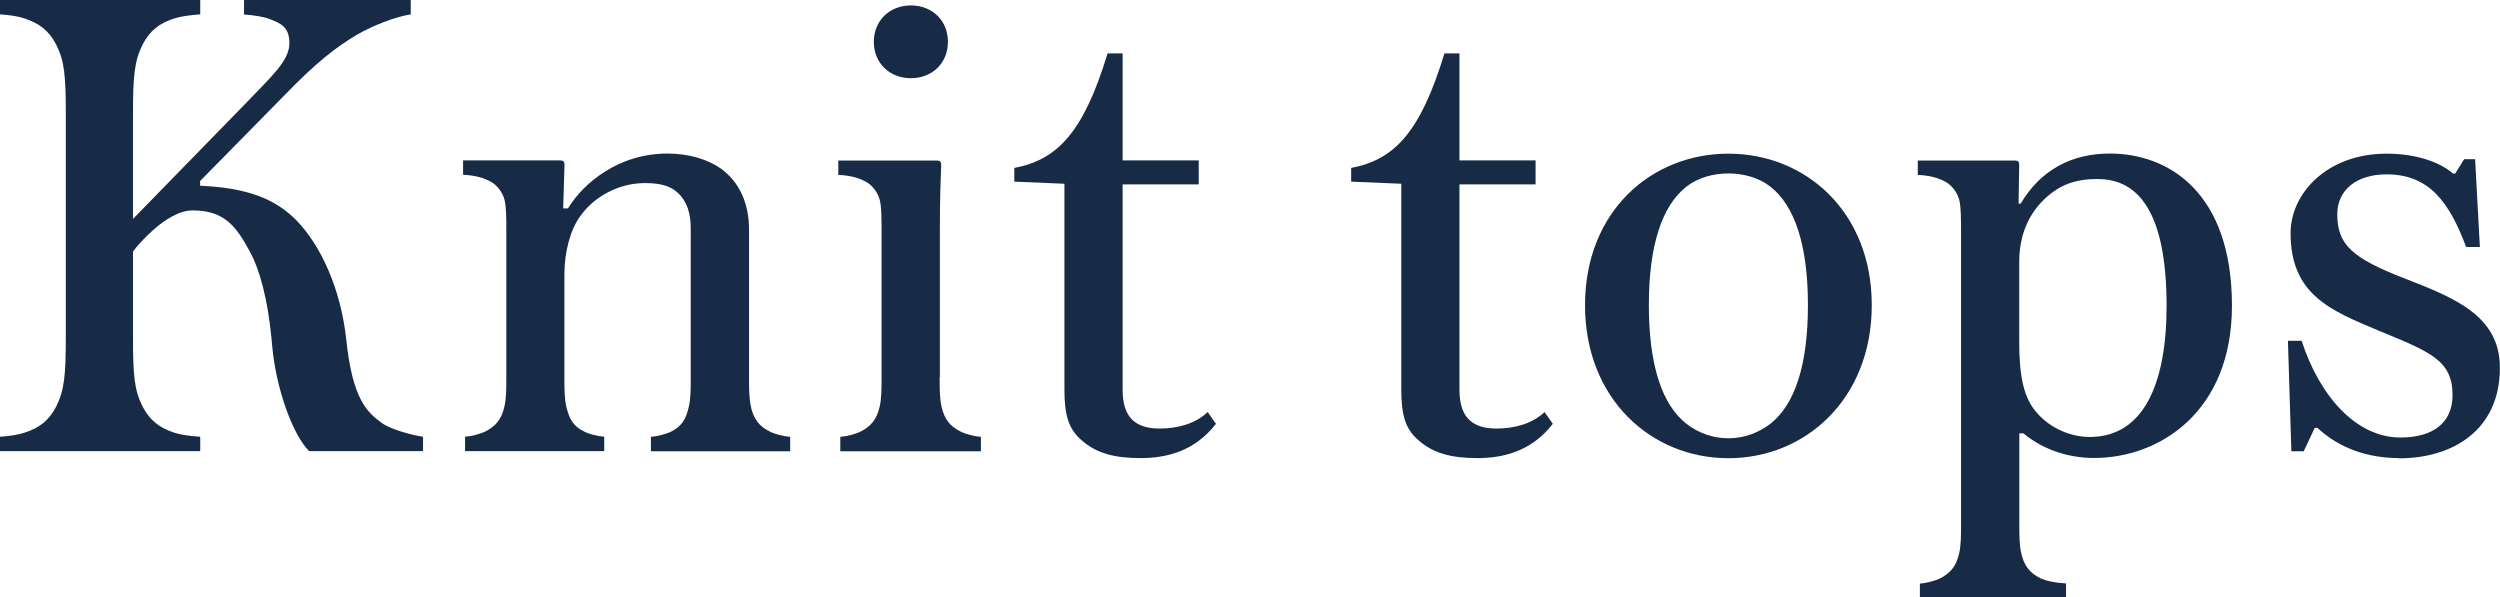
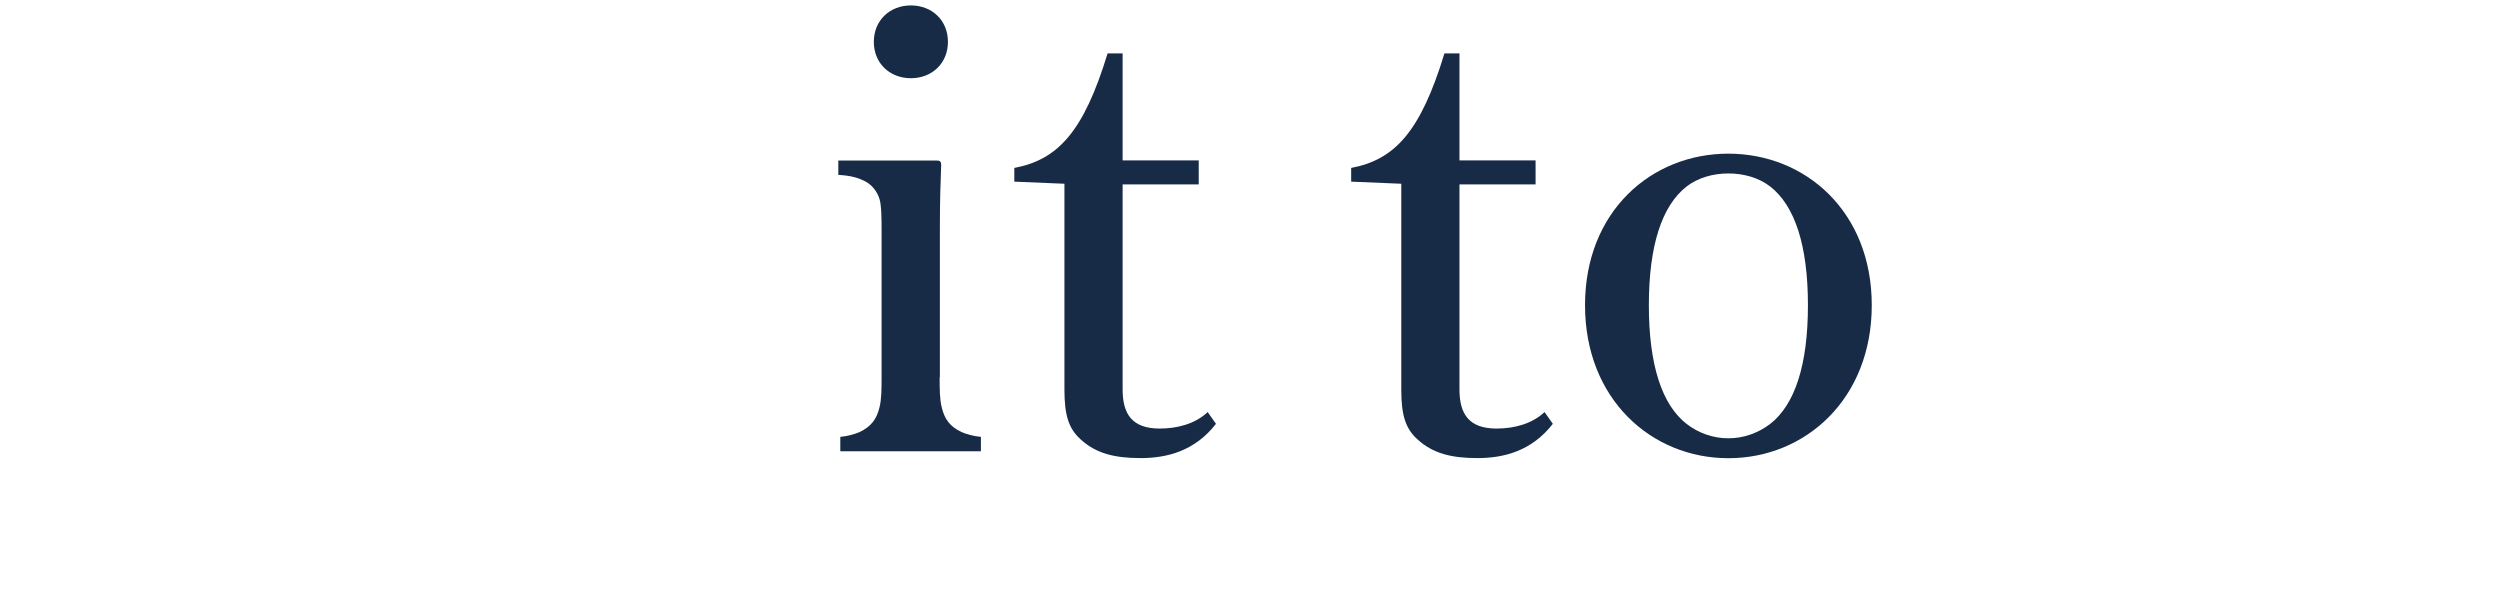
<svg xmlns="http://www.w3.org/2000/svg" id="_レイヤー_2" viewBox="0 0 225.99 54">
  <defs>
    <style>.cls-1{fill:#172b47;stroke-width:0px;}</style>
  </defs>
  <g id="txt">
-     <path class="cls-1" d="M12.03,19.78l9.98-10.23c2.48-2.6,4.15-4.03,4.15-5.64,0-1.49-.81-1.8-1.74-2.17-.62-.25-1.55-.37-2.36-.43V0h15.07v1.3c-1.3.19-3.41.99-4.9,1.86-1.86,1.12-3.6,2.42-6.7,5.64l-7.44,7.56v.43c4.28.19,6.76,1.18,8.68,3.1,2.23,2.29,4.03,6.2,4.53,10.79.56,5.39,1.86,6.57,3.22,7.56.87.62,2.85,1.12,3.72,1.24v1.3h-10.29c-1.36-1.3-2.98-5.39-3.35-9.55-.37-4.34-1.18-6.94-1.98-8.43-1.24-2.29-2.29-3.78-5.21-3.78-1.24,0-2.54.87-3.53,1.74-.56.5-1.36,1.3-1.86,1.98v7.56c0,3.66.12,4.96.87,6.45.68,1.3,1.55,1.92,2.85,2.36.56.19,1.43.31,2.36.37v1.3H0v-1.3c.93-.06,1.67-.19,2.23-.37,1.3-.43,2.17-1.05,2.85-2.36.74-1.49.87-2.79.87-6.45V10.48c0-3.66-.12-4.96-.87-6.45-.68-1.3-1.55-1.92-2.85-2.36-.56-.19-1.3-.31-2.23-.37V0h18.1v1.3c-.93.06-1.8.19-2.36.37-1.3.43-2.17,1.05-2.85,2.36-.74,1.49-.87,2.79-.87,6.45v9.3Z" />
-     <path class="cls-1" d="M67.89,36.83c.25,1.05.74,1.74,1.8,2.23.43.19,1.05.37,1.74.43v1.3h-12.59v-1.3c.68-.06,1.3-.25,1.74-.43,1.05-.5,1.43-1.18,1.67-2.23.19-.74.19-1.67.19-2.73v-13.39c0-1.43-.31-2.48-1.18-3.29-.68-.62-1.55-.87-2.98-.87-2.23,0-4.46,1.12-5.77,2.91-.99,1.3-1.49,3.41-1.49,5.33v9.3c0,1.05,0,1.98.19,2.73.25,1.05.62,1.74,1.67,2.23.43.19,1.05.37,1.74.43v1.3h-12.58v-1.3c.68-.06,1.3-.25,1.74-.43,1.05-.5,1.55-1.18,1.8-2.23.19-.74.19-1.67.19-2.73v-13.33c0-.81,0-2.23-.19-2.79-.19-.62-.62-1.18-1.12-1.49-.74-.43-1.49-.62-2.6-.68v-1.3h8.8c.25,0,.37.12.37.37l-.12,3.97h.43c.81-1.3,1.92-2.42,3.29-3.29,1.61-1.05,3.6-1.67,5.7-1.67,1.92,0,3.6.5,4.84,1.36,1.61,1.18,2.54,3.04,2.54,5.52v13.33c0,1.05,0,1.98.19,2.73Z" />
    <path class="cls-1" d="M84.94,34.1c0,1.05,0,1.98.19,2.73.25,1.05.74,1.74,1.8,2.23.43.19,1.05.37,1.74.43v1.3h-12.71v-1.3c.68-.06,1.3-.25,1.74-.43,1.05-.5,1.55-1.18,1.8-2.23.19-.74.19-1.67.19-2.73v-13.33c0-.81,0-2.23-.19-2.79-.19-.62-.62-1.18-1.12-1.49-.74-.43-1.49-.62-2.6-.68v-1.3h8.93c.25,0,.37.12.37.37-.06,1.49-.12,3.22-.12,5.89v13.33ZM78.99,3.78c0-1.92,1.43-3.29,3.35-3.29s3.35,1.36,3.35,3.29-1.43,3.29-3.35,3.29-3.35-1.36-3.35-3.29Z" />
    <path class="cls-1" d="M109.92,38.31c-1.92,2.48-4.46,3.1-6.82,3.1s-4.03-.43-5.39-1.67c-1.12-.99-1.49-2.23-1.49-4.53v-18.6l-4.53-.19v-1.24c3.91-.74,6.26-3.22,8.43-10.35h1.36v9.67h6.88v2.17h-6.88v18.54c0,2.23.87,3.53,3.35,3.53,1.61,0,3.22-.43,4.34-1.49l.74,1.05Z" />
    <path class="cls-1" d="M140.37,38.31c-1.92,2.48-4.46,3.1-6.82,3.1s-4.03-.43-5.39-1.67c-1.12-.99-1.49-2.23-1.49-4.53v-18.6l-4.53-.19v-1.24c3.91-.74,6.26-3.22,8.43-10.35h1.36v9.67h6.88v2.17h-6.88v18.54c0,2.23.87,3.53,3.35,3.53,1.61,0,3.22-.43,4.34-1.49l.74,1.05Z" />
    <path class="cls-1" d="M156.24,13.89c6.94,0,12.96,5.21,12.96,13.7s-6.01,13.83-12.96,13.83-12.96-5.33-12.96-13.83,6.01-13.7,12.96-13.7ZM160.02,16.86c-1.05-.81-2.42-1.18-3.78-1.18s-2.73.37-3.78,1.18c-2.23,1.74-3.41,5.33-3.41,10.73s1.18,8.99,3.41,10.73c1.05.81,2.36,1.3,3.78,1.3s2.73-.5,3.78-1.3c2.23-1.74,3.41-5.33,3.41-10.73s-1.18-8.99-3.41-10.73Z" />
-     <path class="cls-1" d="M173.54,52.76c.68-.06,1.3-.25,1.74-.43,1.05-.5,1.55-1.18,1.8-2.23.19-.74.19-1.67.19-2.73v-26.6c0-.81,0-2.23-.19-2.79-.19-.62-.62-1.18-1.12-1.49-.74-.43-1.49-.62-2.6-.68v-1.3h8.8c.25,0,.37.12.37.37l-.06,3.53h.19c1.8-3.04,4.59-4.53,8.06-4.53,5.33,0,11.04,3.53,11.04,13.76,0,9.61-6.57,13.76-12.46,13.76-2.42,0-4.71-.81-6.39-2.23h-.37v8.18c0,1.05,0,1.98.19,2.73.25,1.05.74,1.74,1.8,2.23.43.19,1.18.37,2.23.43v1.24h-13.21v-1.24ZM189.66,16.18c-2.05,0-3.41.5-4.77,1.74-1.05.99-2.36,2.73-2.36,5.77v7.25c0,3.16.43,5.08,1.61,6.39,1.24,1.43,3.1,2.17,4.77,2.17,4.77,0,6.94-4.65,6.94-11.84,0-8.56-2.6-11.47-6.2-11.47Z" />
-     <path class="cls-1" d="M216.87,41.41c-2.79,0-5.39-.87-7.38-2.73h-.25l-.99,2.11h-1.12l-.31-9.98h1.24c1.61,4.96,4.9,8.74,8.93,8.74,2.91,0,4.71-1.3,4.71-3.84,0-3.16-2.05-3.91-6.7-5.83-4.28-1.8-7.94-3.22-7.94-8.8,0-3.6,3.29-7.19,8.68-7.19,2.98,0,5.02.93,6.01,1.8h.19l.81-1.3h.99l.43,7.94h-1.24c-1.49-3.97-3.29-6.57-7.19-6.57-2.73,0-4.46,1.43-4.46,3.6,0,2.73,1.3,3.97,6.14,5.83,4.46,1.74,8.56,3.35,8.56,8.06,0,5.64-4.28,8.18-9.11,8.18Z" />
  </g>
</svg>